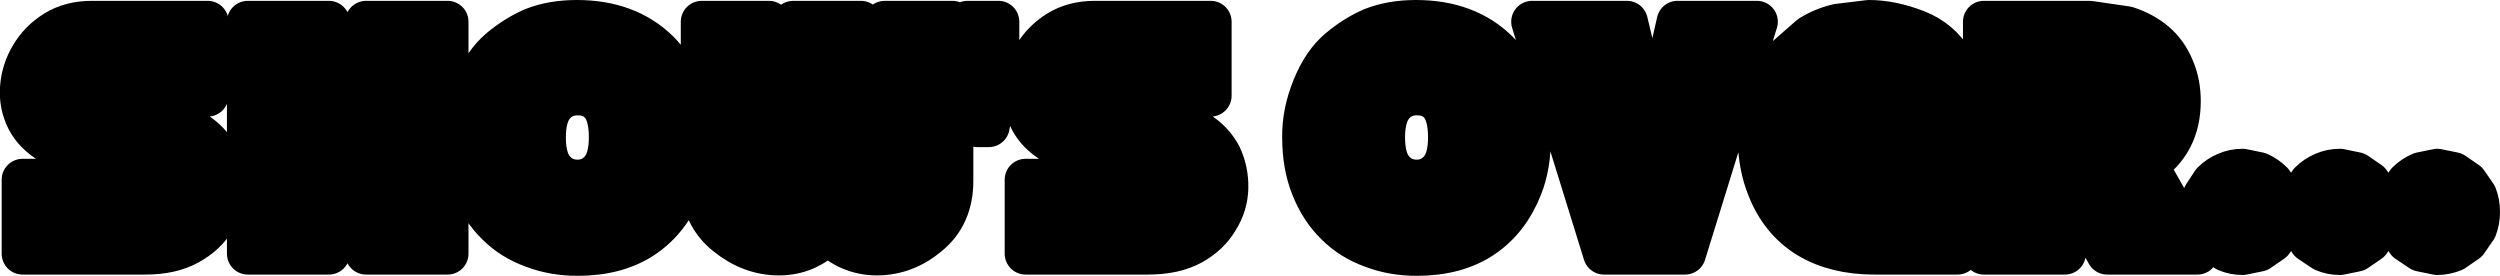
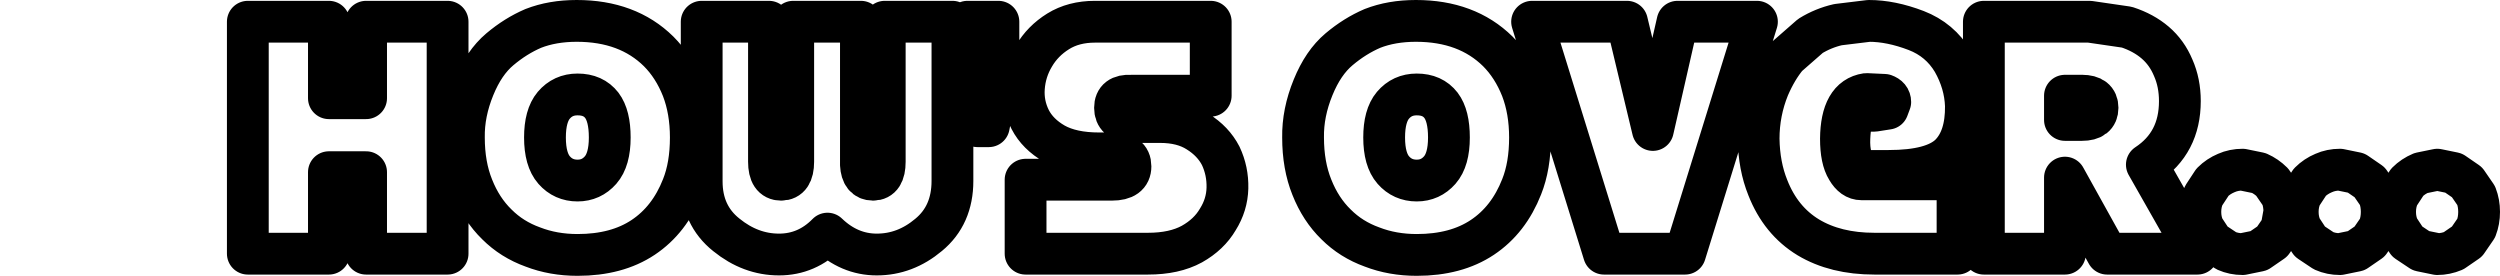
<svg xmlns="http://www.w3.org/2000/svg" height="33.0px" width="299.1px">
  <g transform="matrix(1.0, 0.0, 0.0, 1.0, 147.95, 15.2)">
-     <path d="M109.9 -10.1 Q111.3 -8.9 112.05 -7.1 112.85 -5.3 112.85 -3.1 112.85 1.9 108.9 4.5 L114.95 15.15 104.15 15.15 99.1 6.05 99.1 15.15 89.4 15.15 89.4 -12.6 102.05 -12.6 106.5 -11.95 Q108.5 -11.3 109.9 -10.1 M101.15 -3.75 L99.1 -3.75 99.1 -0.85 101.15 -0.85 Q103.0 -0.85 103.0 -2.3 103.0 -3.75 101.15 -3.75 M85.35 3.3 Q83.35 5.25 78.0 5.25 L74.65 5.25 Q73.35 4.4 73.3 1.9 73.3 -0.4 73.95 -1.95 L76.3 -1.95 77.9 -2.2 78.2 -3.0 Q78.2 -3.6 77.5 -3.85 L75.35 -3.95 Q72.35 -3.5 72.3 1.4 72.3 3.85 73.05 5.05 73.75 6.25 74.75 6.25 L86.25 6.25 86.25 15.15 76.3 15.15 Q71.65 15.15 68.4 13.2 65.1 11.2 63.55 7.25 62.5 4.65 62.45 1.4 62.45 -1.8 63.65 -4.75 64.6 -6.95 65.85 -8.45 L68.65 -10.9 Q70.2 -11.85 71.95 -12.25 L75.65 -12.7 Q78.3 -12.7 81.3 -11.55 84.15 -10.45 85.7 -7.85 87.15 -5.3 87.25 -2.55 87.3 1.35 85.35 3.3 M123.9 6.6 L125.0 8.2 Q125.35 9.1 125.35 10.15 L125.0 12.1 123.9 13.7 122.3 14.8 120.35 15.2 Q119.3 15.2 118.4 14.8 L116.75 13.7 115.7 12.1 Q115.3 11.2 115.3 10.15 115.3 9.1 115.7 8.2 L116.75 6.6 Q117.45 5.9 118.4 5.5 119.3 5.1 120.35 5.1 L122.3 5.5 Q123.2 5.9 123.9 6.6 M62.25 -12.6 L53.65 15.15 43.95 15.15 35.35 -12.6 46.7 -12.6 49.8 0.35 52.75 -12.6 62.25 -12.6 M133.95 5.5 L135.55 6.6 136.65 8.2 Q137.0 9.1 137.0 10.15 137.0 11.2 136.65 12.1 L135.55 13.7 133.95 14.8 132.0 15.2 Q130.95 15.2 130.05 14.8 L128.4 13.7 127.35 12.1 Q126.95 11.2 126.95 10.15 126.95 9.1 127.35 8.2 L128.4 6.6 Q129.1 5.9 130.05 5.5 130.95 5.1 132.0 5.1 L133.95 5.5 M143.65 5.1 L145.6 5.5 147.2 6.6 148.3 8.2 Q148.65 9.1 148.65 10.15 148.65 11.2 148.3 12.1 L147.2 13.7 145.6 14.8 Q144.65 15.2 143.65 15.2 L141.7 14.8 140.05 13.7 139.0 12.1 Q138.6 11.2 138.6 10.15 138.6 9.1 139.0 8.2 L140.05 6.6 Q140.75 5.9 141.7 5.5 L143.65 5.1 M-44.95 -12.6 L-44.95 4.5 Q-44.85 6.3 -43.5 6.3 -42.1 6.3 -42.1 4.15 L-42.1 -12.6 -34.0 -12.6 -34.0 6.45 Q-34.0 10.55 -36.85 12.9 -39.65 15.25 -43.05 15.25 -46.35 15.25 -48.95 12.75 -51.4 15.25 -54.75 15.25 -58.15 15.25 -61.05 12.9 -64.0 10.55 -64.0 6.5 L-64.0 -12.6 -55.95 -12.6 -55.95 4.15 Q-55.95 6.3 -54.5 6.3 -53.05 6.3 -53.05 4.15 L-53.05 -12.6 -44.95 -12.6 M-75.95 -2.6 Q-76.95 -3.9 -78.85 -3.9 -80.6 -3.9 -81.7 -2.6 -82.75 -1.35 -82.75 1.25 -82.75 3.9 -81.65 5.15 -80.55 6.4 -78.85 6.4 -77.2 6.4 -76.1 5.15 -75.0 3.9 -75.0 1.25 -75.0 -1.35 -75.95 -2.6 M-71.0 13.2 Q-74.15 15.3 -78.85 15.3 -81.75 15.3 -84.2 14.35 -86.7 13.45 -88.5 11.65 -90.35 9.85 -91.4 7.2 -92.45 4.6 -92.45 1.25 -92.5 -1.7 -91.25 -4.75 -90.05 -7.7 -88.15 -9.3 -86.25 -10.9 -84.15 -11.8 -81.85 -12.7 -78.95 -12.7 -72.85 -12.7 -69.15 -9.05 -67.35 -7.25 -66.3 -4.6 -65.3 -2.0 -65.3 1.25 -65.3 4.65 -66.3 7.15 -67.85 11.1 -71.0 13.2 M-104.15 5.4 L-108.6 5.4 -108.6 15.15 -118.3 15.15 -118.3 -12.6 -108.6 -12.6 -108.6 -3.45 -104.15 -3.45 -104.15 -12.6 -94.4 -12.6 -94.4 15.15 -104.15 15.15 -104.15 5.4 M21.45 -12.7 Q27.55 -12.7 31.25 -9.05 33.05 -7.25 34.1 -4.6 35.1 -2.0 35.1 1.25 35.1 4.65 34.1 7.15 32.55 11.1 29.4 13.2 26.25 15.3 21.55 15.3 18.65 15.3 16.2 14.35 13.7 13.45 11.9 11.65 10.05 9.85 9.0 7.2 7.95 4.6 7.95 1.25 7.9 -1.7 9.15 -4.75 10.35 -7.7 12.25 -9.3 14.15 -10.9 16.25 -11.8 18.55 -12.7 21.45 -12.7 M21.55 -3.9 Q19.8 -3.9 18.7 -2.6 17.65 -1.35 17.65 1.25 17.65 3.9 18.75 5.15 19.85 6.4 21.55 6.4 23.2 6.4 24.3 5.15 25.4 3.9 25.4 1.25 25.4 -1.35 24.45 -2.6 23.45 -3.9 21.55 -3.9 M-16.95 -12.6 L-3.1 -12.6 -3.1 -3.75 -12.65 -3.75 Q-14.55 -3.85 -14.55 -2.3 -14.55 -0.75 -12.65 -0.6 L-9.15 -0.6 Q-6.45 -0.6 -4.65 0.55 -2.8 1.7 -1.9 3.45 -1.05 5.25 -1.1 7.3 -1.15 9.3 -2.25 11.05 -3.3 12.85 -5.35 14.0 -7.45 15.15 -10.6 15.15 L-25.25 15.15 -25.25 6.3 -14.9 6.3 Q-12.7 6.3 -12.7 4.7 -12.7 3.1 -14.85 3.15 L-16.45 3.15 Q-19.75 3.15 -21.8 2.0 -23.8 0.85 -24.7 -0.9 -25.6 -2.7 -25.45 -4.7 -25.3 -6.75 -24.25 -8.5 -23.2 -10.3 -21.35 -11.45 -19.5 -12.6 -16.95 -12.6 M-28.5 -12.6 L-28.5 -5.95 -29.65 -0.1 -31.0 -0.1 -32.2 -5.9 -32.2 -12.6 -28.5 -12.6 M-123.1 -12.6 L-123.1 -3.75 -132.65 -3.75 Q-134.6 -3.85 -134.6 -2.3 -134.6 -0.75 -132.65 -0.6 L-129.15 -0.6 Q-126.45 -0.6 -124.65 0.55 -122.8 1.7 -121.9 3.45 -121.05 5.25 -121.1 7.3 -121.15 9.3 -122.25 11.05 -123.3 12.85 -125.4 14.0 -127.45 15.15 -130.55 15.15 L-145.25 15.15 -145.25 6.3 -134.9 6.3 Q-132.7 6.3 -132.7 4.7 -132.7 3.1 -134.85 3.15 L-136.45 3.15 Q-139.75 3.15 -141.8 2.0 -143.8 0.85 -144.7 -0.9 -145.6 -2.7 -145.45 -4.7 -145.3 -6.75 -144.25 -8.5 -143.2 -10.3 -141.35 -11.45 -139.5 -12.6 -136.95 -12.6 L-123.1 -12.6" fill="#000000" fill-rule="evenodd" stroke="none" />
    <path d="M109.9 -10.1 Q111.3 -8.9 112.05 -7.1 112.85 -5.3 112.85 -3.1 112.85 1.9 108.9 4.5 L114.95 15.15 104.15 15.15 99.1 6.05 99.1 15.15 89.4 15.15 89.4 -12.6 102.05 -12.6 106.5 -11.95 Q108.5 -11.3 109.9 -10.1 M101.15 -3.75 L99.1 -3.75 99.1 -0.85 101.15 -0.85 Q103.0 -0.85 103.0 -2.3 103.0 -3.75 101.15 -3.75 M85.35 3.3 Q83.35 5.25 78.0 5.25 L74.65 5.25 Q73.35 4.4 73.3 1.9 73.3 -0.4 73.95 -1.95 L76.3 -1.95 77.9 -2.2 78.2 -3.0 Q78.2 -3.6 77.5 -3.85 L75.35 -3.95 Q72.35 -3.5 72.3 1.4 72.3 3.85 73.05 5.05 73.75 6.25 74.75 6.25 L86.25 6.25 86.25 15.15 76.3 15.15 Q71.65 15.15 68.4 13.2 65.1 11.2 63.55 7.25 62.5 4.65 62.45 1.4 62.45 -1.8 63.65 -4.75 64.6 -6.95 65.85 -8.45 L68.65 -10.9 Q70.2 -11.85 71.95 -12.25 L75.65 -12.7 Q78.3 -12.7 81.3 -11.55 84.15 -10.45 85.7 -7.85 87.15 -5.3 87.25 -2.55 87.3 1.35 85.35 3.3 M123.9 6.6 L125.0 8.2 Q125.35 9.1 125.35 10.15 L125.0 12.1 123.9 13.7 122.3 14.8 120.35 15.2 Q119.3 15.2 118.4 14.8 L116.75 13.7 115.7 12.1 Q115.3 11.2 115.3 10.15 115.3 9.1 115.7 8.2 L116.75 6.6 Q117.45 5.9 118.4 5.5 119.3 5.1 120.35 5.1 L122.3 5.5 Q123.2 5.9 123.9 6.6 M62.25 -12.6 L53.65 15.15 43.95 15.15 35.35 -12.6 46.7 -12.6 49.8 0.35 52.75 -12.6 62.25 -12.6 M133.95 5.5 L135.55 6.6 136.65 8.2 Q137.0 9.1 137.0 10.15 137.0 11.2 136.65 12.1 L135.55 13.7 133.95 14.8 132.0 15.2 Q130.95 15.2 130.05 14.8 L128.4 13.7 127.35 12.1 Q126.95 11.2 126.95 10.15 126.95 9.1 127.35 8.2 L128.4 6.6 Q129.1 5.9 130.05 5.5 130.95 5.1 132.0 5.1 L133.95 5.5 M143.65 5.1 L145.6 5.5 147.2 6.6 148.3 8.2 Q148.65 9.1 148.65 10.15 148.65 11.2 148.3 12.1 L147.2 13.7 145.6 14.8 Q144.65 15.2 143.65 15.2 L141.7 14.8 140.05 13.7 139.0 12.1 Q138.6 11.2 138.6 10.15 138.6 9.1 139.0 8.2 L140.05 6.6 Q140.75 5.9 141.7 5.5 L143.65 5.1 M-44.95 -12.6 L-44.95 4.5 Q-44.85 6.3 -43.5 6.3 -42.1 6.3 -42.1 4.15 L-42.1 -12.6 -34.0 -12.6 -34.0 6.45 Q-34.0 10.55 -36.85 12.9 -39.65 15.25 -43.05 15.25 -46.35 15.25 -48.95 12.75 -51.4 15.25 -54.75 15.25 -58.15 15.25 -61.05 12.9 -64.0 10.55 -64.0 6.5 L-64.0 -12.6 -55.95 -12.6 -55.95 4.15 Q-55.95 6.3 -54.5 6.3 -53.05 6.3 -53.05 4.15 L-53.05 -12.6 -44.95 -12.6 M-75.95 -2.6 Q-76.95 -3.9 -78.85 -3.9 -80.6 -3.9 -81.7 -2.6 -82.75 -1.35 -82.75 1.25 -82.75 3.9 -81.65 5.15 -80.55 6.4 -78.85 6.4 -77.2 6.4 -76.1 5.15 -75.0 3.9 -75.0 1.25 -75.0 -1.35 -75.95 -2.6 M-71.0 13.2 Q-74.15 15.3 -78.85 15.3 -81.75 15.3 -84.2 14.35 -86.7 13.45 -88.5 11.65 -90.35 9.85 -91.4 7.2 -92.45 4.6 -92.45 1.25 -92.5 -1.7 -91.25 -4.75 -90.05 -7.7 -88.15 -9.3 -86.25 -10.9 -84.15 -11.8 -81.85 -12.7 -78.95 -12.7 -72.85 -12.7 -69.15 -9.05 -67.35 -7.25 -66.3 -4.6 -65.3 -2.0 -65.3 1.25 -65.3 4.65 -66.3 7.15 -67.85 11.1 -71.0 13.2 M-104.15 5.4 L-108.6 5.4 -108.6 15.15 -118.3 15.15 -118.3 -12.6 -108.6 -12.6 -108.6 -3.45 -104.15 -3.45 -104.15 -12.6 -94.4 -12.6 -94.4 15.15 -104.15 15.15 -104.15 5.4 M21.45 -12.7 Q27.55 -12.7 31.25 -9.05 33.05 -7.25 34.1 -4.6 35.1 -2.0 35.1 1.25 35.1 4.65 34.1 7.15 32.55 11.1 29.4 13.2 26.25 15.3 21.55 15.3 18.65 15.3 16.2 14.35 13.7 13.45 11.9 11.65 10.05 9.85 9.0 7.2 7.95 4.6 7.95 1.25 7.9 -1.7 9.15 -4.75 10.35 -7.7 12.25 -9.3 14.15 -10.9 16.25 -11.8 18.55 -12.7 21.45 -12.7 M21.55 -3.9 Q19.8 -3.9 18.7 -2.6 17.65 -1.35 17.65 1.25 17.65 3.9 18.75 5.15 19.85 6.4 21.55 6.4 23.2 6.4 24.3 5.15 25.4 3.9 25.4 1.25 25.4 -1.35 24.45 -2.6 23.45 -3.9 21.55 -3.9 M-16.95 -12.6 L-3.1 -12.6 -3.1 -3.75 -12.65 -3.75 Q-14.55 -3.85 -14.55 -2.3 -14.55 -0.75 -12.65 -0.6 L-9.15 -0.6 Q-6.45 -0.6 -4.65 0.55 -2.8 1.7 -1.9 3.45 -1.05 5.25 -1.1 7.3 -1.15 9.3 -2.25 11.05 -3.3 12.85 -5.35 14.0 -7.45 15.15 -10.6 15.15 L-25.25 15.15 -25.25 6.3 -14.9 6.3 Q-12.7 6.3 -12.7 4.7 -12.7 3.1 -14.85 3.15 L-16.45 3.15 Q-19.75 3.15 -21.8 2.0 -23.8 0.85 -24.7 -0.9 -25.6 -2.7 -25.45 -4.7 -25.3 -6.75 -24.25 -8.5 -23.2 -10.3 -21.35 -11.45 -19.5 -12.6 -16.95 -12.6 M-28.5 -12.6 L-28.5 -5.95 -29.65 -0.1 -31.0 -0.1 -32.2 -5.9 -32.2 -12.6 -28.5 -12.6" fill="none" stroke="#000000" stroke-linecap="round" stroke-linejoin="round" stroke-width="5.0" />
-     <path d="M-123.1 -12.6 L-123.1 -3.75 -132.65 -3.75 Q-134.6 -3.85 -134.6 -2.3 -134.6 -0.75 -132.65 -0.6 L-129.15 -0.6 Q-126.45 -0.6 -124.65 0.55 -122.8 1.7 -121.9 3.45 -121.05 5.25 -121.1 7.3 -121.15 9.3 -122.25 11.05 -123.3 12.85 -125.4 14.0 -127.45 15.15 -130.55 15.15 L-145.25 15.15 -145.25 6.3 -134.9 6.3 Q-132.7 6.3 -132.7 4.7 -132.7 3.1 -134.85 3.15 L-136.45 3.15 Q-139.75 3.15 -141.8 2.0 -143.8 0.85 -144.7 -0.9 -145.6 -2.7 -145.45 -4.7 -145.3 -6.75 -144.25 -8.5 -143.2 -10.3 -141.35 -11.45 -139.5 -12.6 -136.95 -12.6 L-123.1 -12.6" fill="none" stroke="#000000" stroke-linecap="round" stroke-linejoin="round" stroke-width="5.0" />
  </g>
</svg>